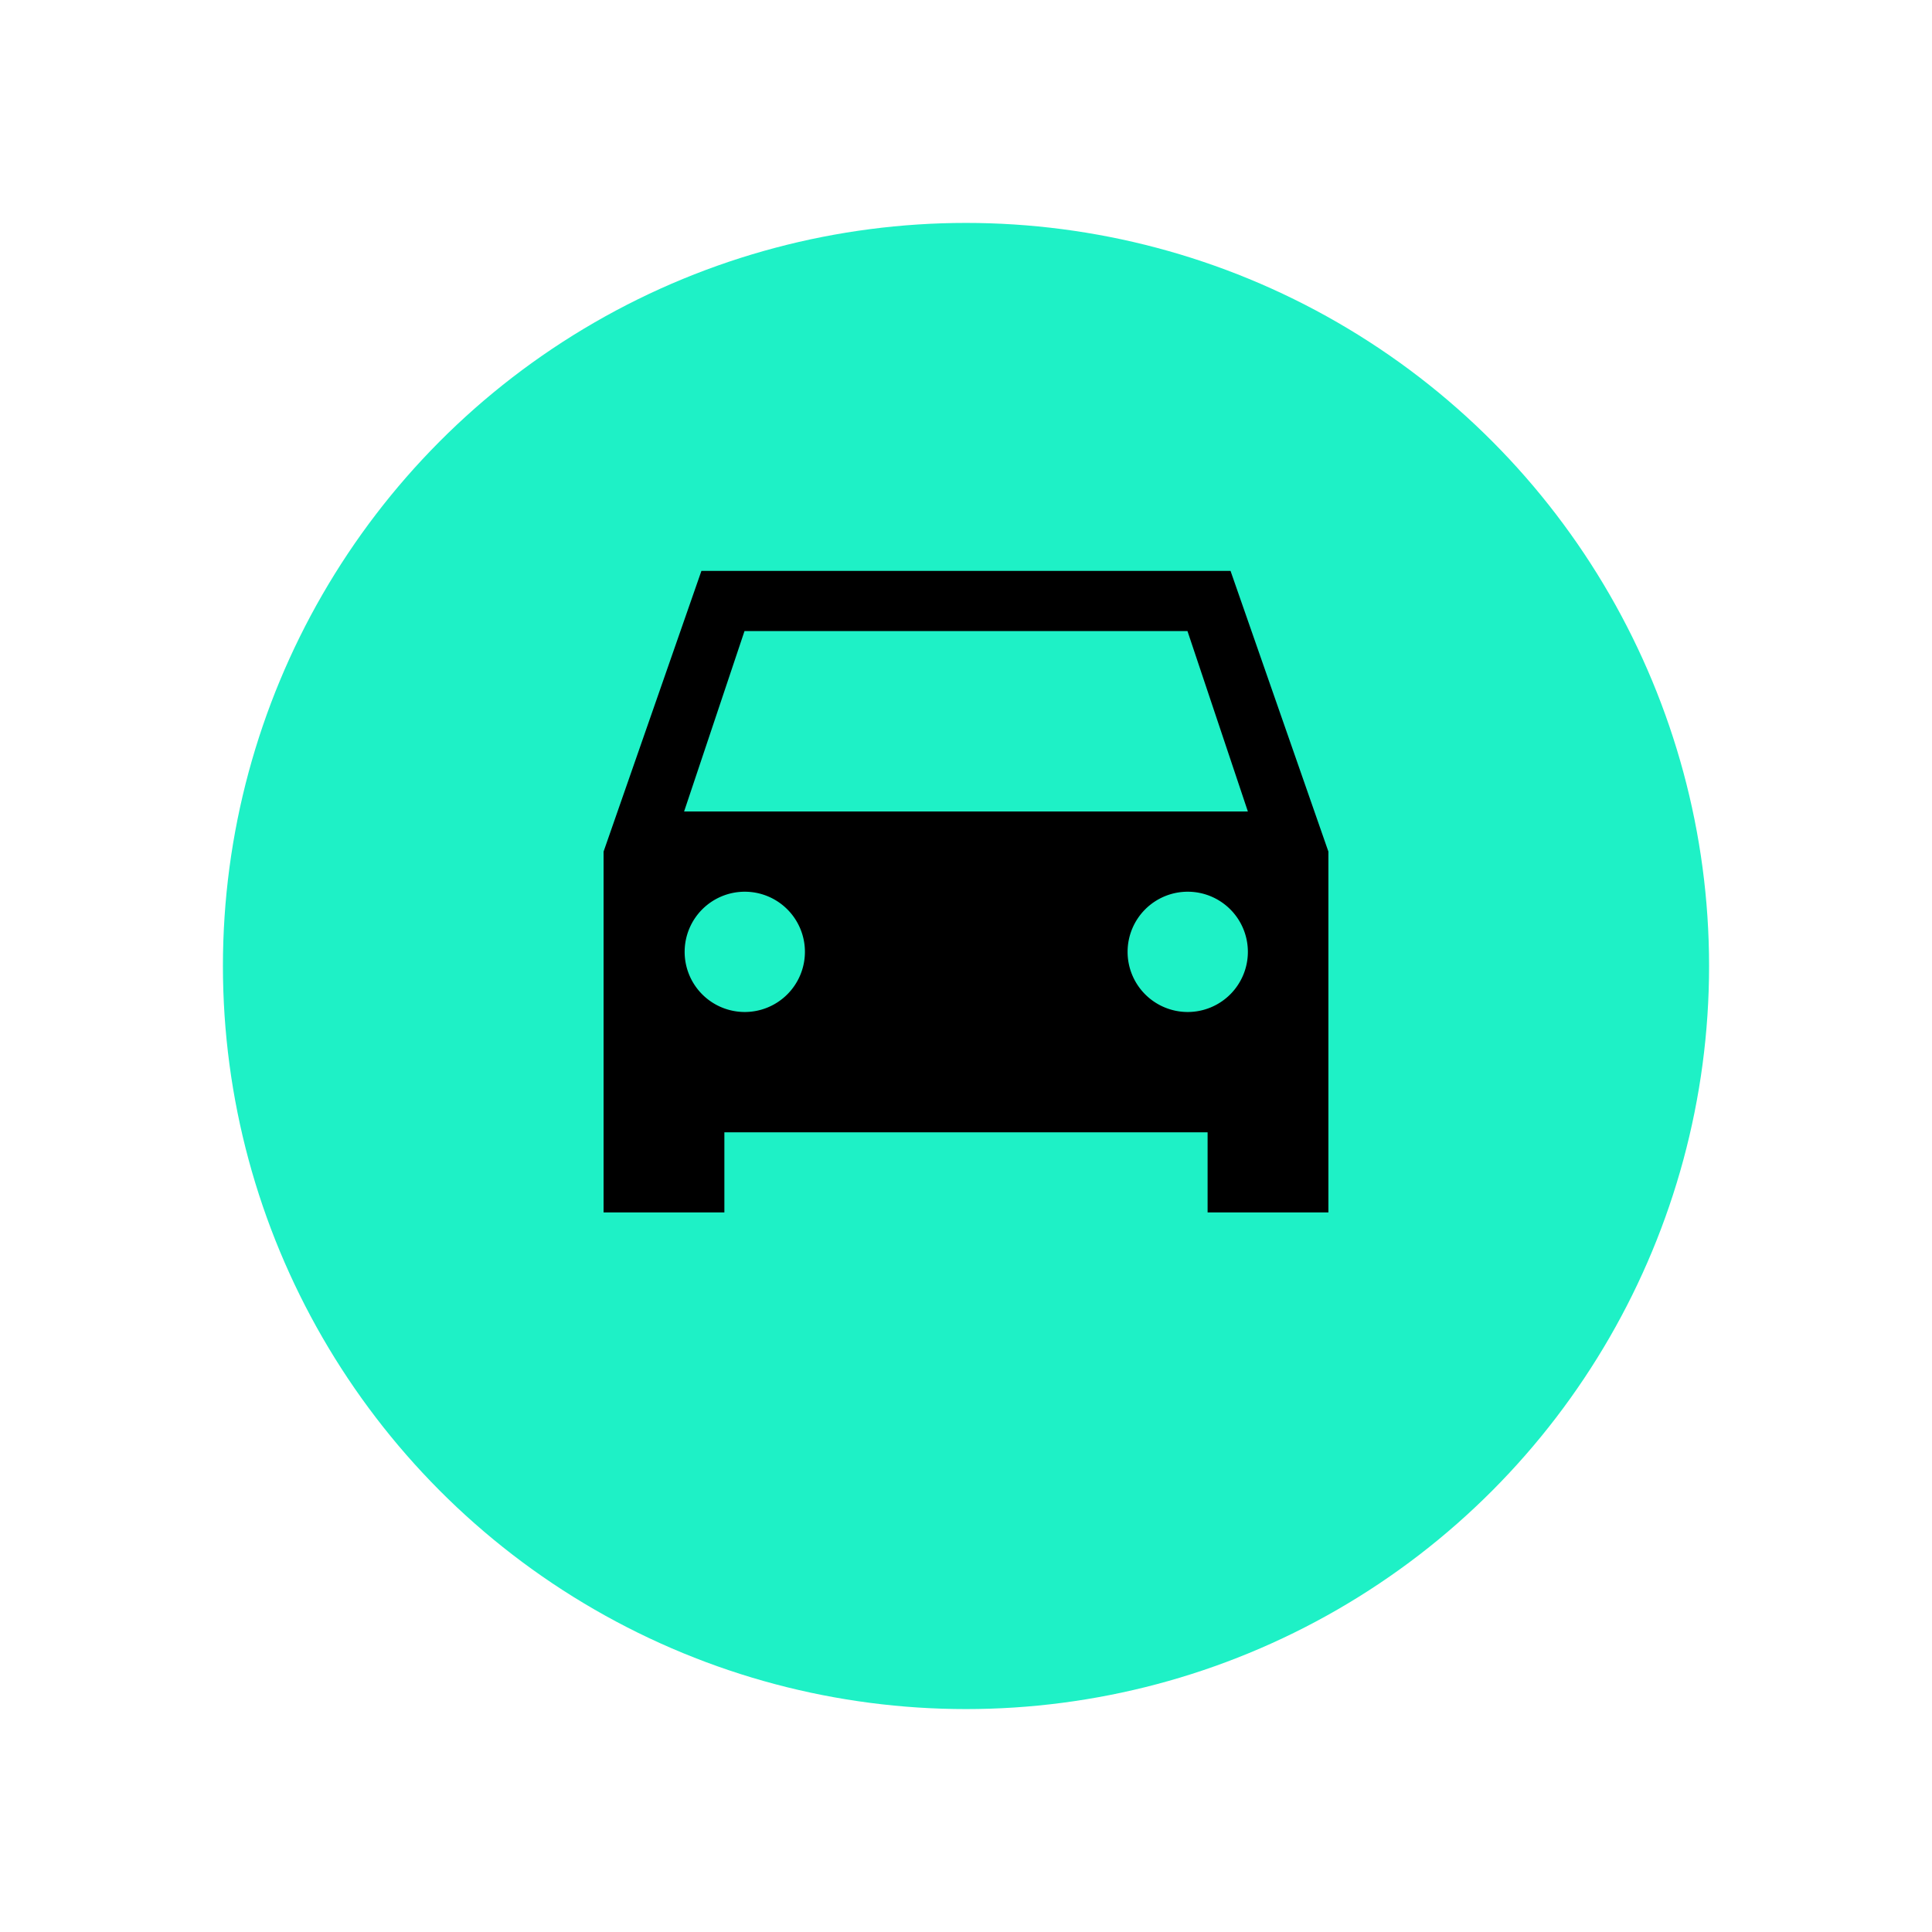
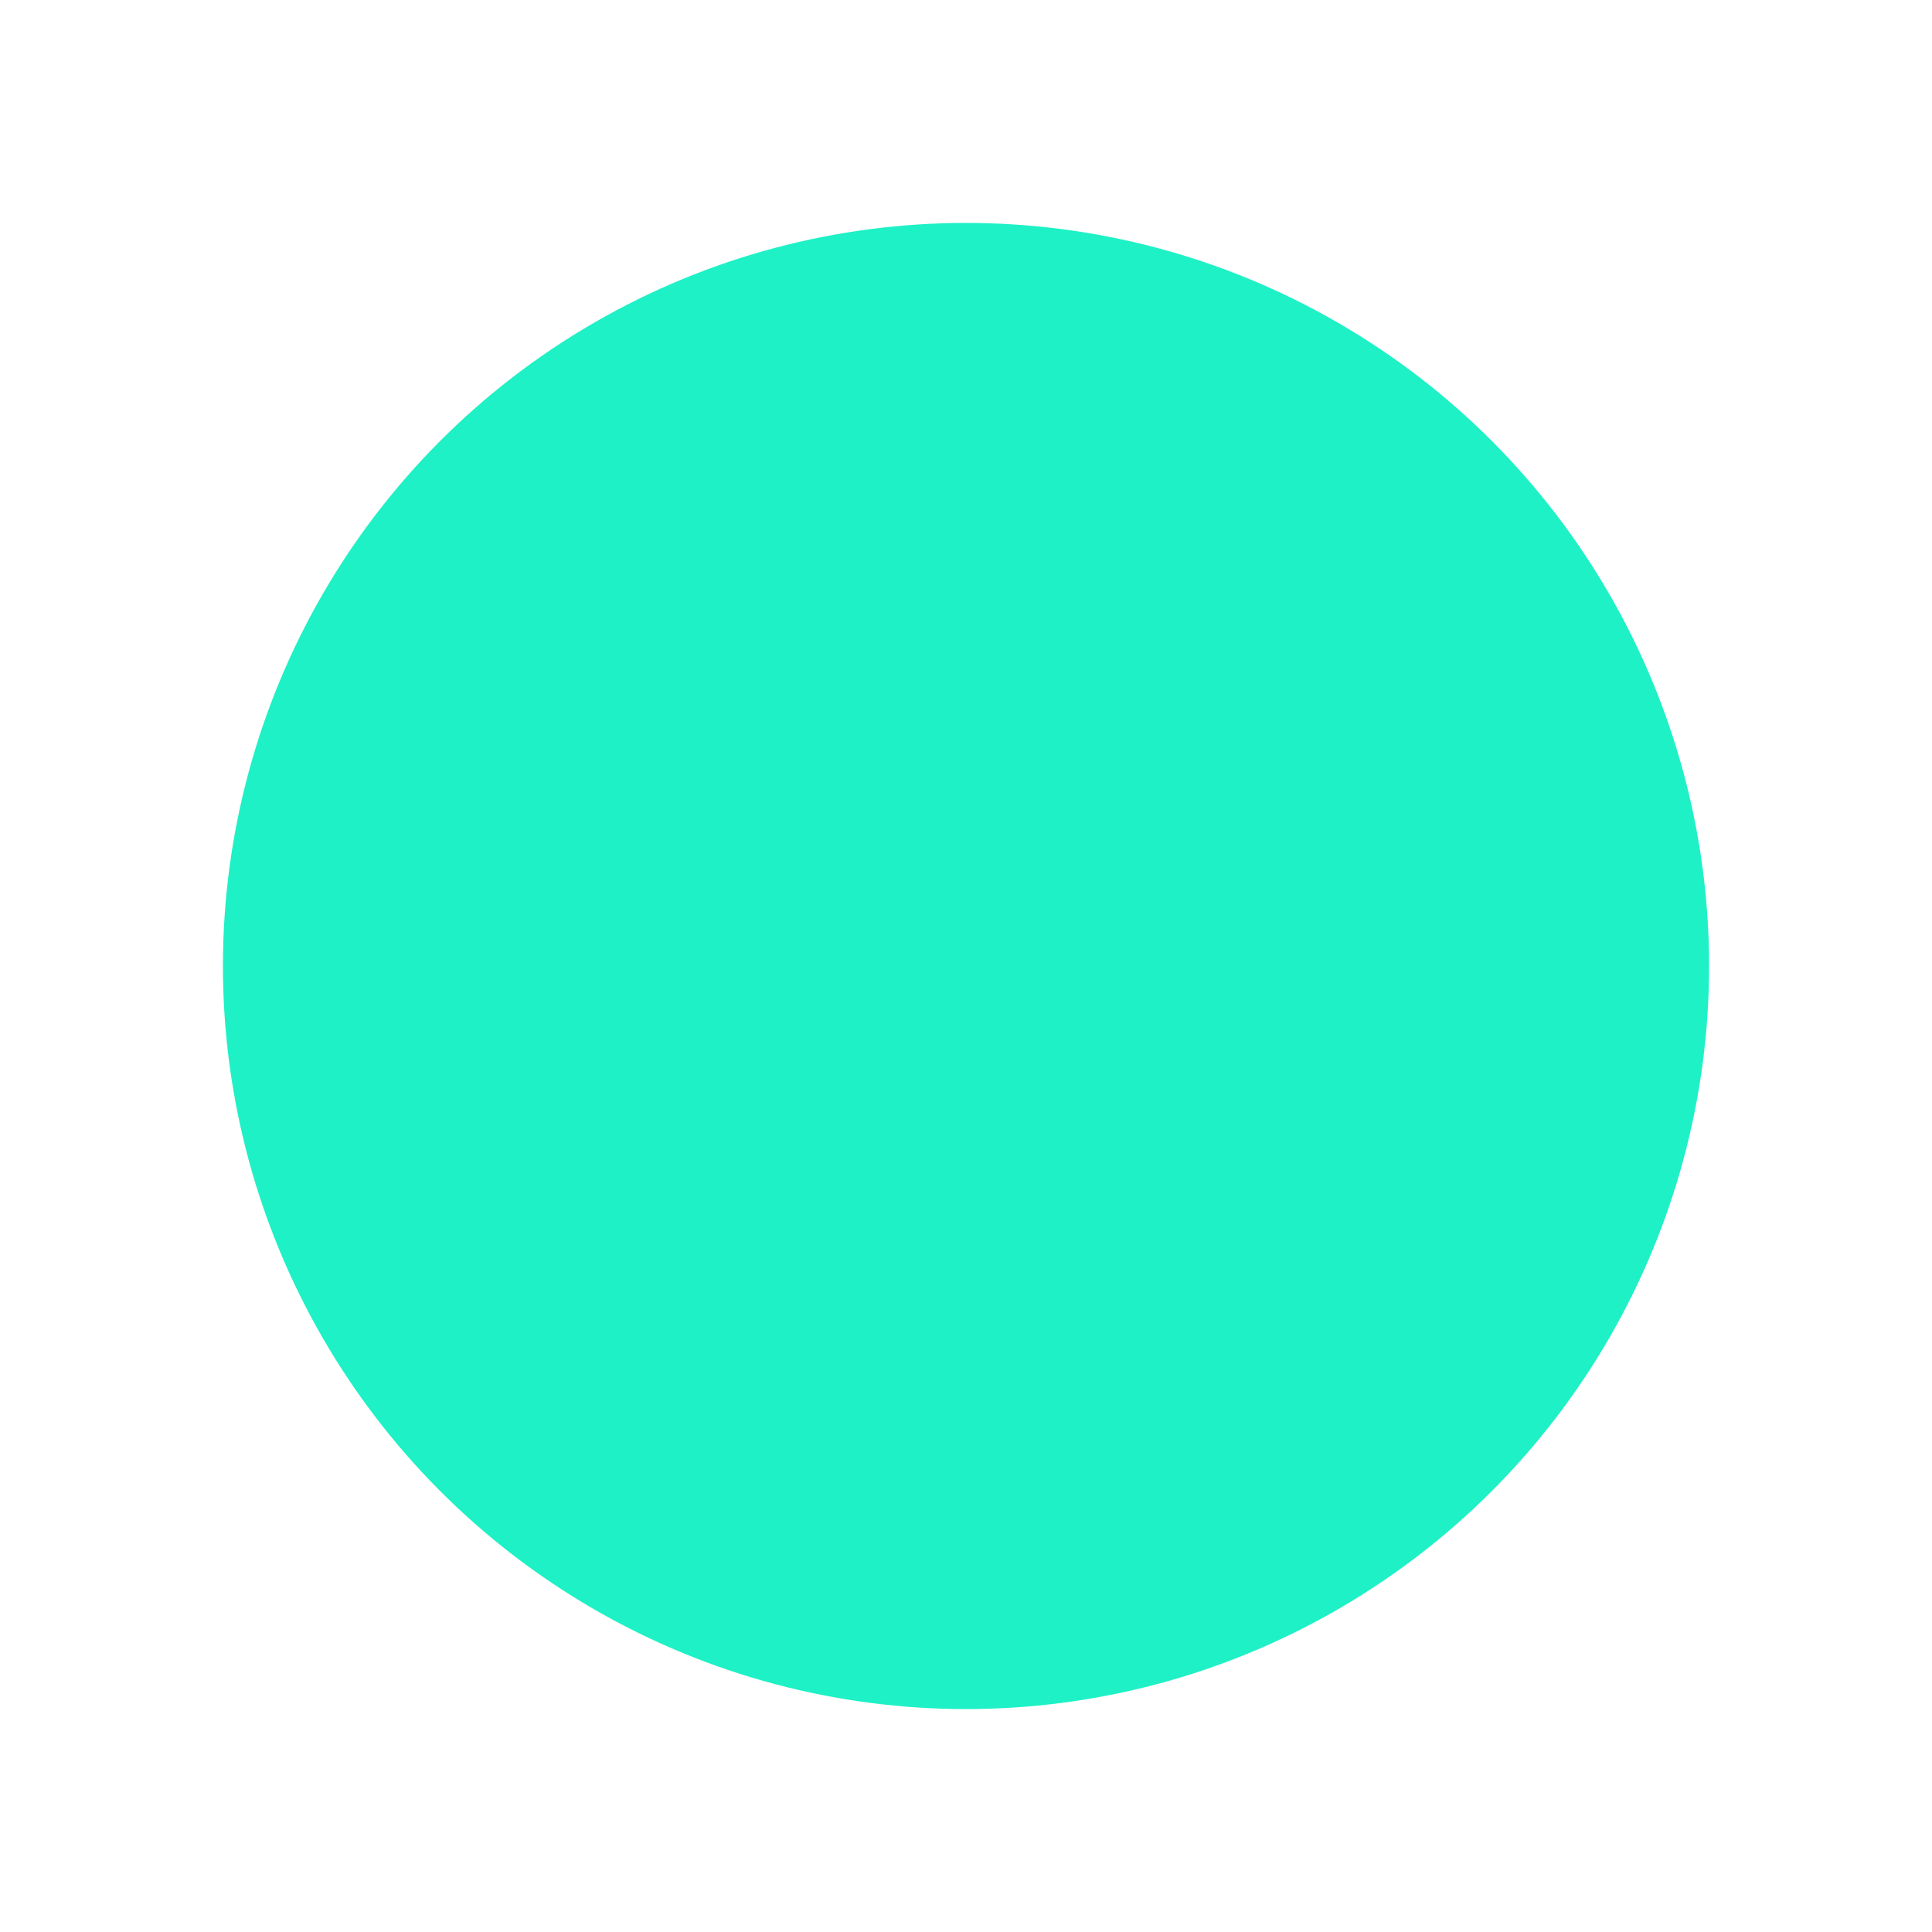
<svg xmlns="http://www.w3.org/2000/svg" width="78" height="78" viewBox="0 0 78 78">
  <defs>
    <filter id="Ellipse_1763" x="0" y="0" width="78" height="78" filterUnits="userSpaceOnUse">
      <feOffset dy="3" input="SourceAlpha" />
      <feGaussianBlur stdDeviation="3" result="blur" />
      <feFlood flood-opacity="0.161" />
      <feComposite operator="in" in2="blur" />
      <feComposite in="SourceGraphic" />
    </filter>
  </defs>
  <g id="Group_23945" data-name="Group 23945" transform="translate(13182 2129)">
    <g transform="matrix(1, 0, 0, 1, -13182, -2129)" filter="url(#Ellipse_1763)">
      <circle id="Ellipse_1763-2" data-name="Ellipse 1763" cx="30" cy="30" r="30" transform="translate(9 6)" fill="#1ef1c6" />
    </g>
    <g id="car" transform="translate(-13162.672 -2112.672)">
-       <path id="Path_32116" data-name="Path 32116" d="M0,0H39.344V39.344H0Z" fill="none" />
-       <path id="Path_32117" data-name="Path 32117" d="M28.312,4H6.95L3,15.332V29.9H7.877V26.665H27.386V29.9h4.877V15.332ZM8.69,21.808a2.428,2.428,0,1,1,2.439-2.428A2.43,2.43,0,0,1,8.69,21.808Zm17.883,0a2.428,2.428,0,1,1,2.439-2.428A2.43,2.43,0,0,1,26.573,21.808ZM6.251,13.713,8.69,6.428H26.573l2.439,7.285Z" transform="translate(2.04 2.721)" />
-     </g>
+       </g>
  </g>
</svg>